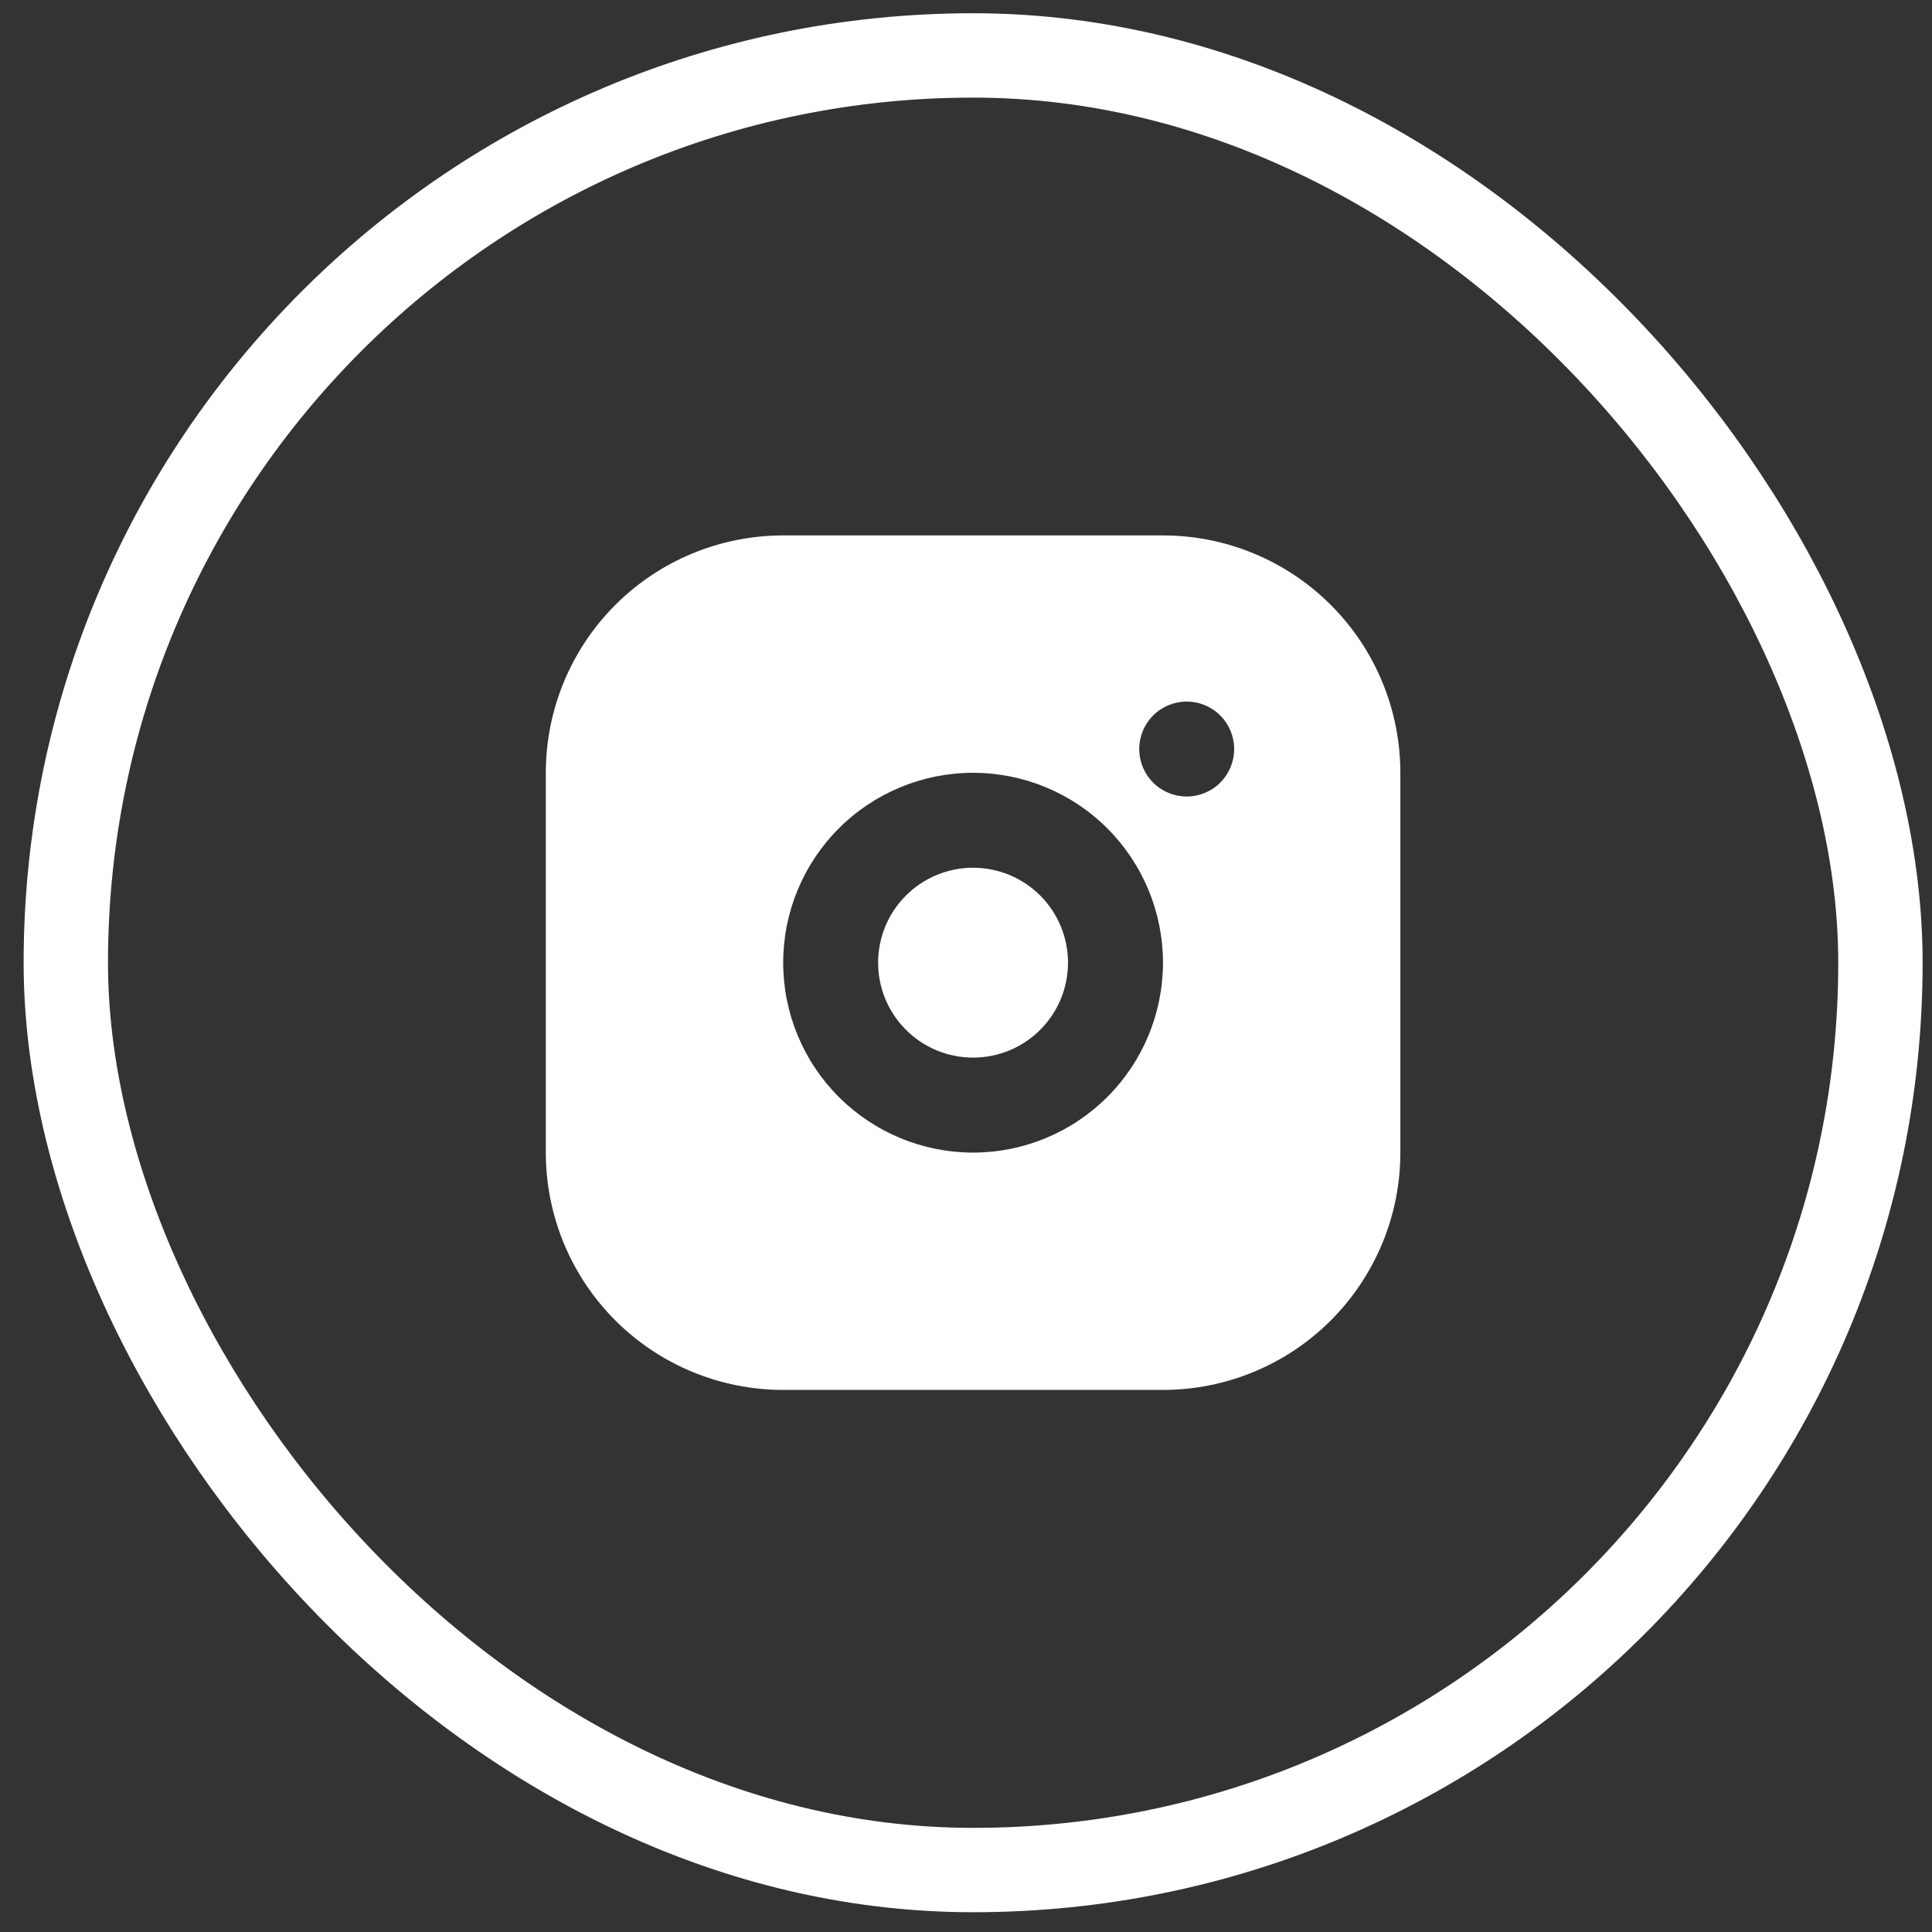
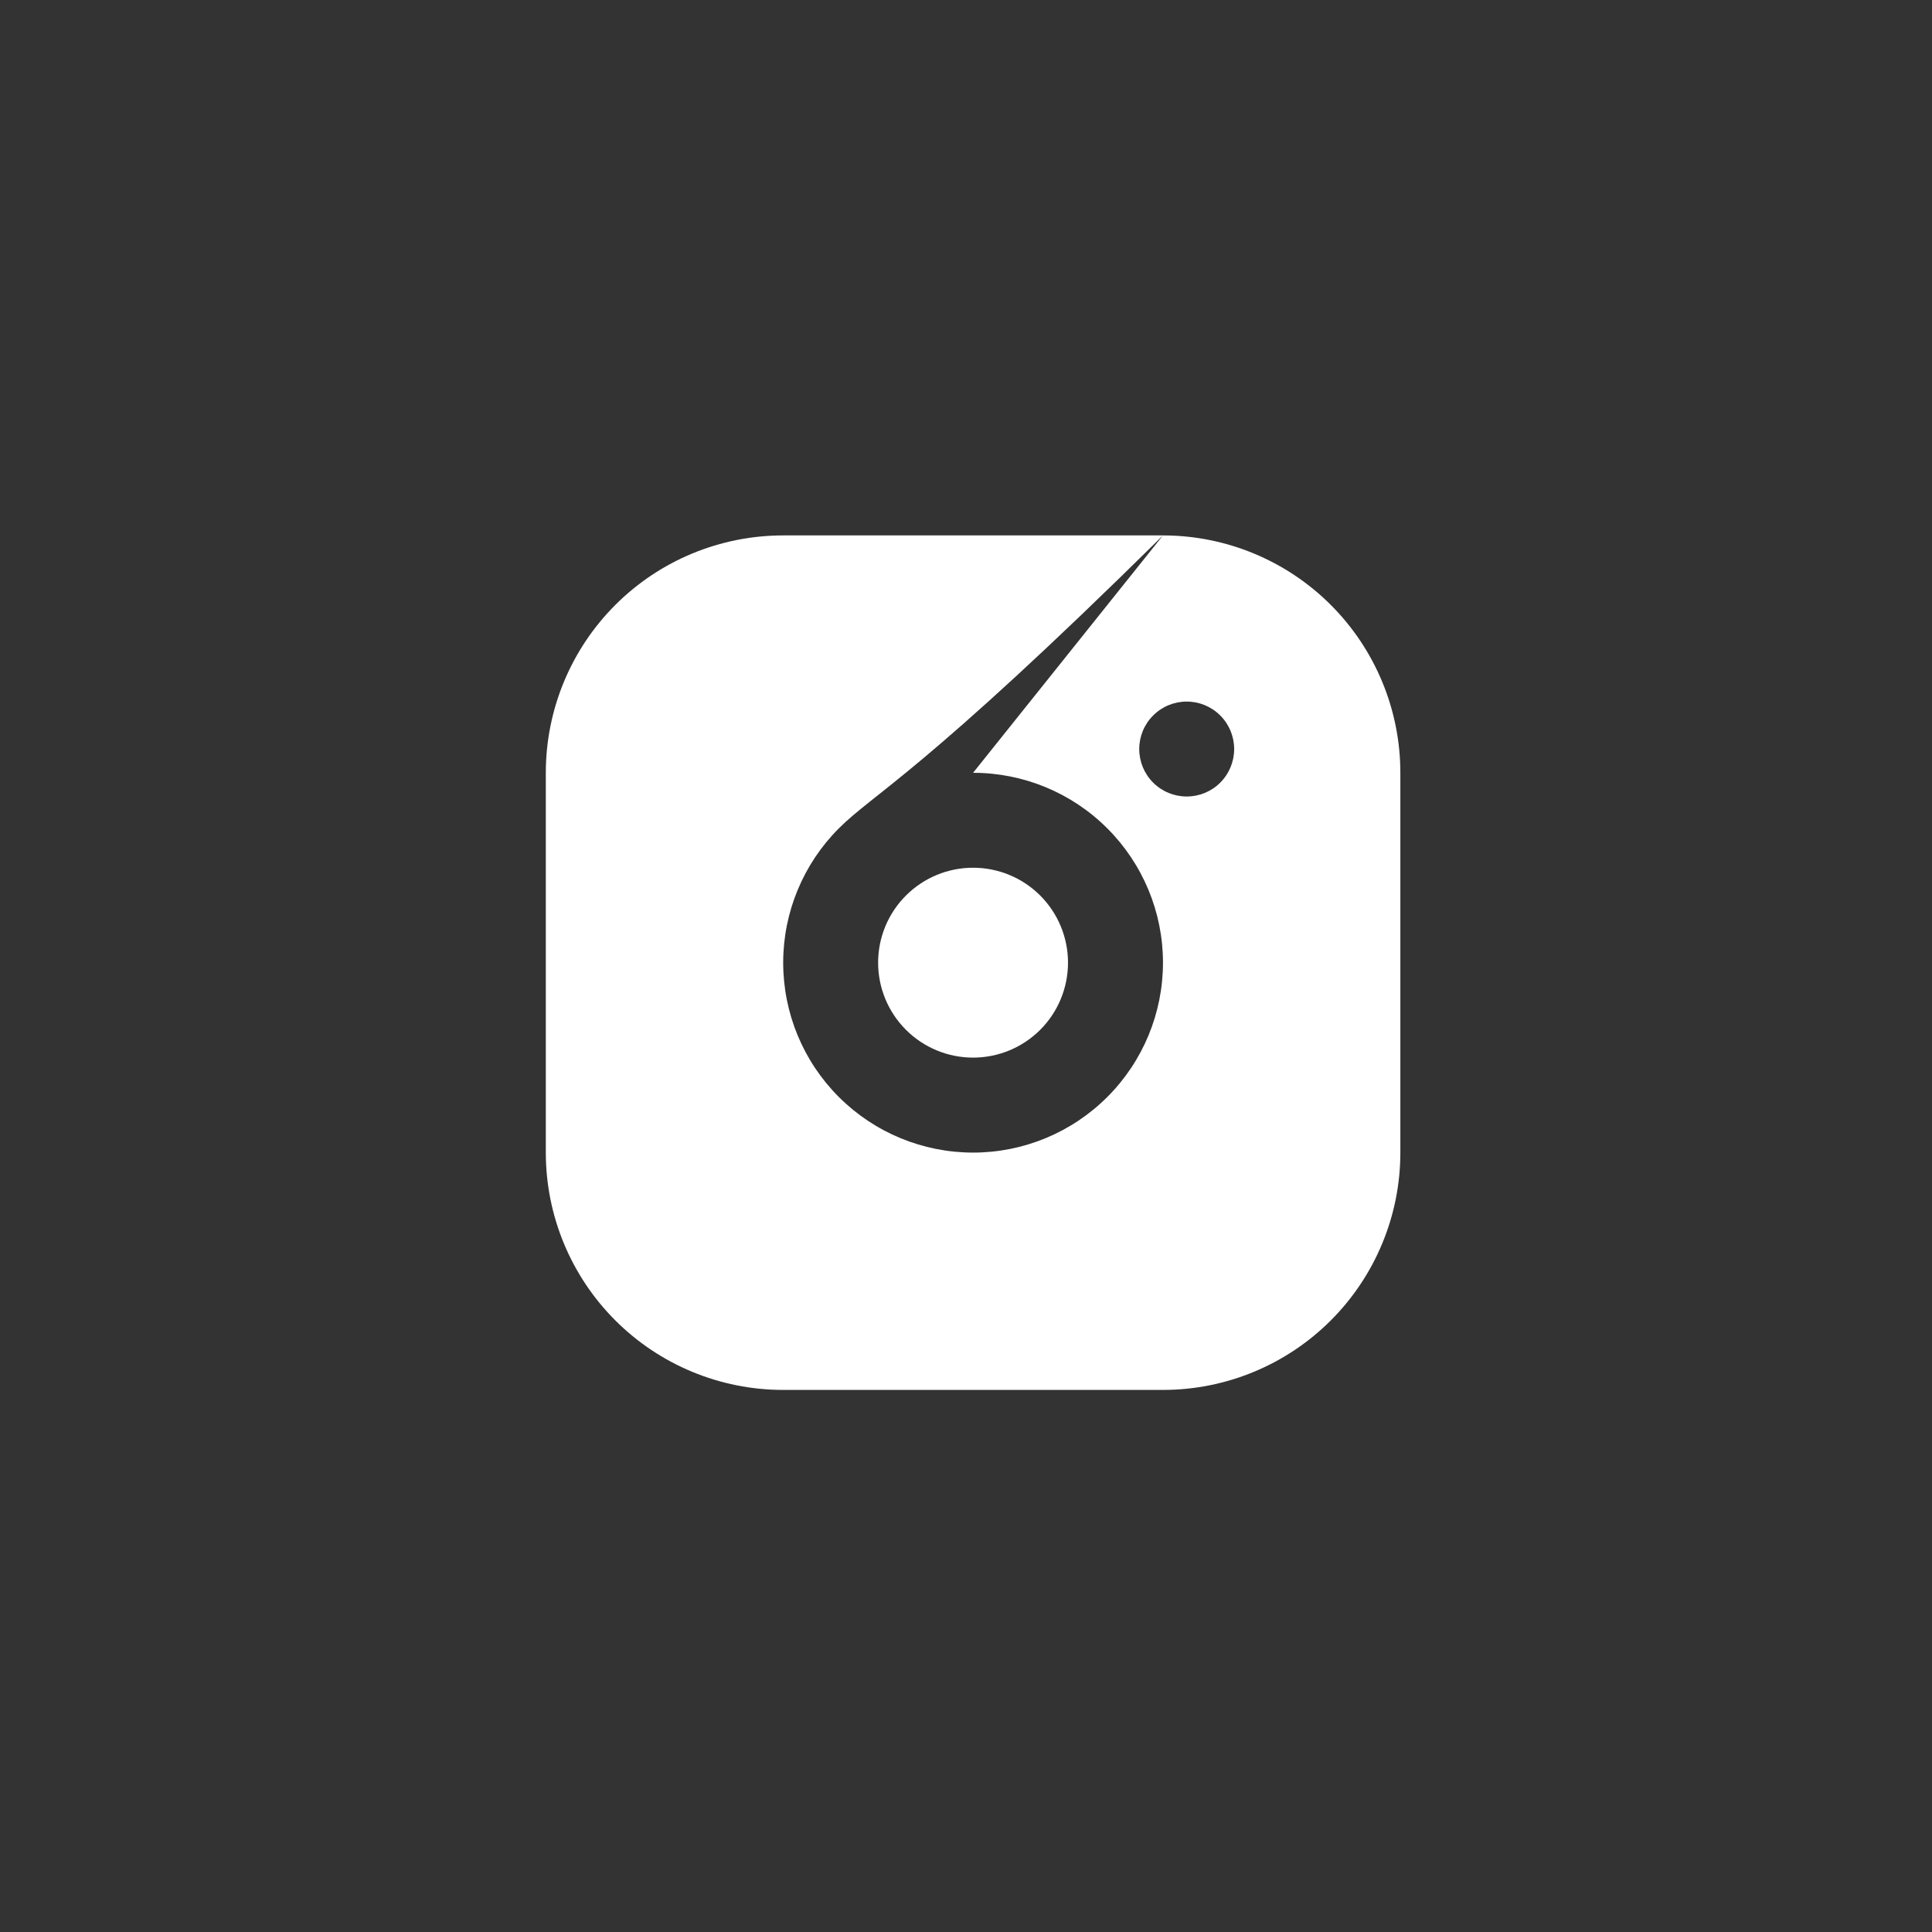
<svg xmlns="http://www.w3.org/2000/svg" width="45" height="45" viewBox="0 0 45 45" fill="none">
  <rect x="0" y="0" width="45" height="45" fill="#333333" stroke="none" />
-   <rect x="1.533" y="1.291" width="42.266" height="42.266" rx="21.133" stroke="white" stroke-width="1.965" />
-   <path d="M27.088 12.471C28.554 12.471 29.96 13.053 30.997 14.09C32.034 15.127 32.617 16.533 32.617 18V26.846C32.617 28.312 32.034 29.718 30.997 30.755C29.96 31.792 28.554 32.374 27.088 32.374H18.242C16.775 32.374 15.369 31.792 14.332 30.755C13.295 29.718 12.713 28.312 12.713 26.846V18C12.713 16.533 13.295 15.127 14.332 14.09C15.369 13.053 16.775 12.471 18.242 12.471H27.088ZM22.665 18C21.492 18 20.367 18.465 19.537 19.295C18.708 20.125 18.242 21.25 18.242 22.422C18.242 23.596 18.708 24.721 19.537 25.55C20.367 26.38 21.492 26.846 22.665 26.846C23.838 26.846 24.963 26.38 25.792 25.55C26.622 24.721 27.088 23.596 27.088 22.422C27.088 21.25 26.622 20.125 25.792 19.295C24.963 18.465 23.838 18 22.665 18ZM22.665 20.211C23.251 20.211 23.814 20.444 24.229 20.859C24.643 21.273 24.876 21.836 24.876 22.422C24.876 23.009 24.643 23.572 24.229 23.986C23.814 24.401 23.251 24.634 22.665 24.634C22.078 24.634 21.516 24.401 21.101 23.986C20.686 23.572 20.453 23.009 20.453 22.422C20.453 21.836 20.686 21.273 21.101 20.859C21.516 20.444 22.078 20.211 22.665 20.211ZM27.641 16.341C27.347 16.341 27.066 16.457 26.859 16.665C26.651 16.872 26.535 17.153 26.535 17.447C26.535 17.74 26.651 18.021 26.859 18.229C27.066 18.436 27.347 18.552 27.641 18.552C27.934 18.552 28.215 18.436 28.422 18.229C28.63 18.021 28.746 17.74 28.746 17.447C28.746 17.153 28.63 16.872 28.422 16.665C28.215 16.457 27.934 16.341 27.641 16.341Z" fill="white" />
+   <path d="M27.088 12.471C28.554 12.471 29.96 13.053 30.997 14.09C32.034 15.127 32.617 16.533 32.617 18V26.846C32.617 28.312 32.034 29.718 30.997 30.755C29.96 31.792 28.554 32.374 27.088 32.374H18.242C16.775 32.374 15.369 31.792 14.332 30.755C13.295 29.718 12.713 28.312 12.713 26.846V18C12.713 16.533 13.295 15.127 14.332 14.09C15.369 13.053 16.775 12.471 18.242 12.471H27.088ZC21.492 18 20.367 18.465 19.537 19.295C18.708 20.125 18.242 21.25 18.242 22.422C18.242 23.596 18.708 24.721 19.537 25.55C20.367 26.38 21.492 26.846 22.665 26.846C23.838 26.846 24.963 26.38 25.792 25.55C26.622 24.721 27.088 23.596 27.088 22.422C27.088 21.25 26.622 20.125 25.792 19.295C24.963 18.465 23.838 18 22.665 18ZM22.665 20.211C23.251 20.211 23.814 20.444 24.229 20.859C24.643 21.273 24.876 21.836 24.876 22.422C24.876 23.009 24.643 23.572 24.229 23.986C23.814 24.401 23.251 24.634 22.665 24.634C22.078 24.634 21.516 24.401 21.101 23.986C20.686 23.572 20.453 23.009 20.453 22.422C20.453 21.836 20.686 21.273 21.101 20.859C21.516 20.444 22.078 20.211 22.665 20.211ZM27.641 16.341C27.347 16.341 27.066 16.457 26.859 16.665C26.651 16.872 26.535 17.153 26.535 17.447C26.535 17.74 26.651 18.021 26.859 18.229C27.066 18.436 27.347 18.552 27.641 18.552C27.934 18.552 28.215 18.436 28.422 18.229C28.63 18.021 28.746 17.74 28.746 17.447C28.746 17.153 28.63 16.872 28.422 16.665C28.215 16.457 27.934 16.341 27.641 16.341Z" fill="white" />
</svg>